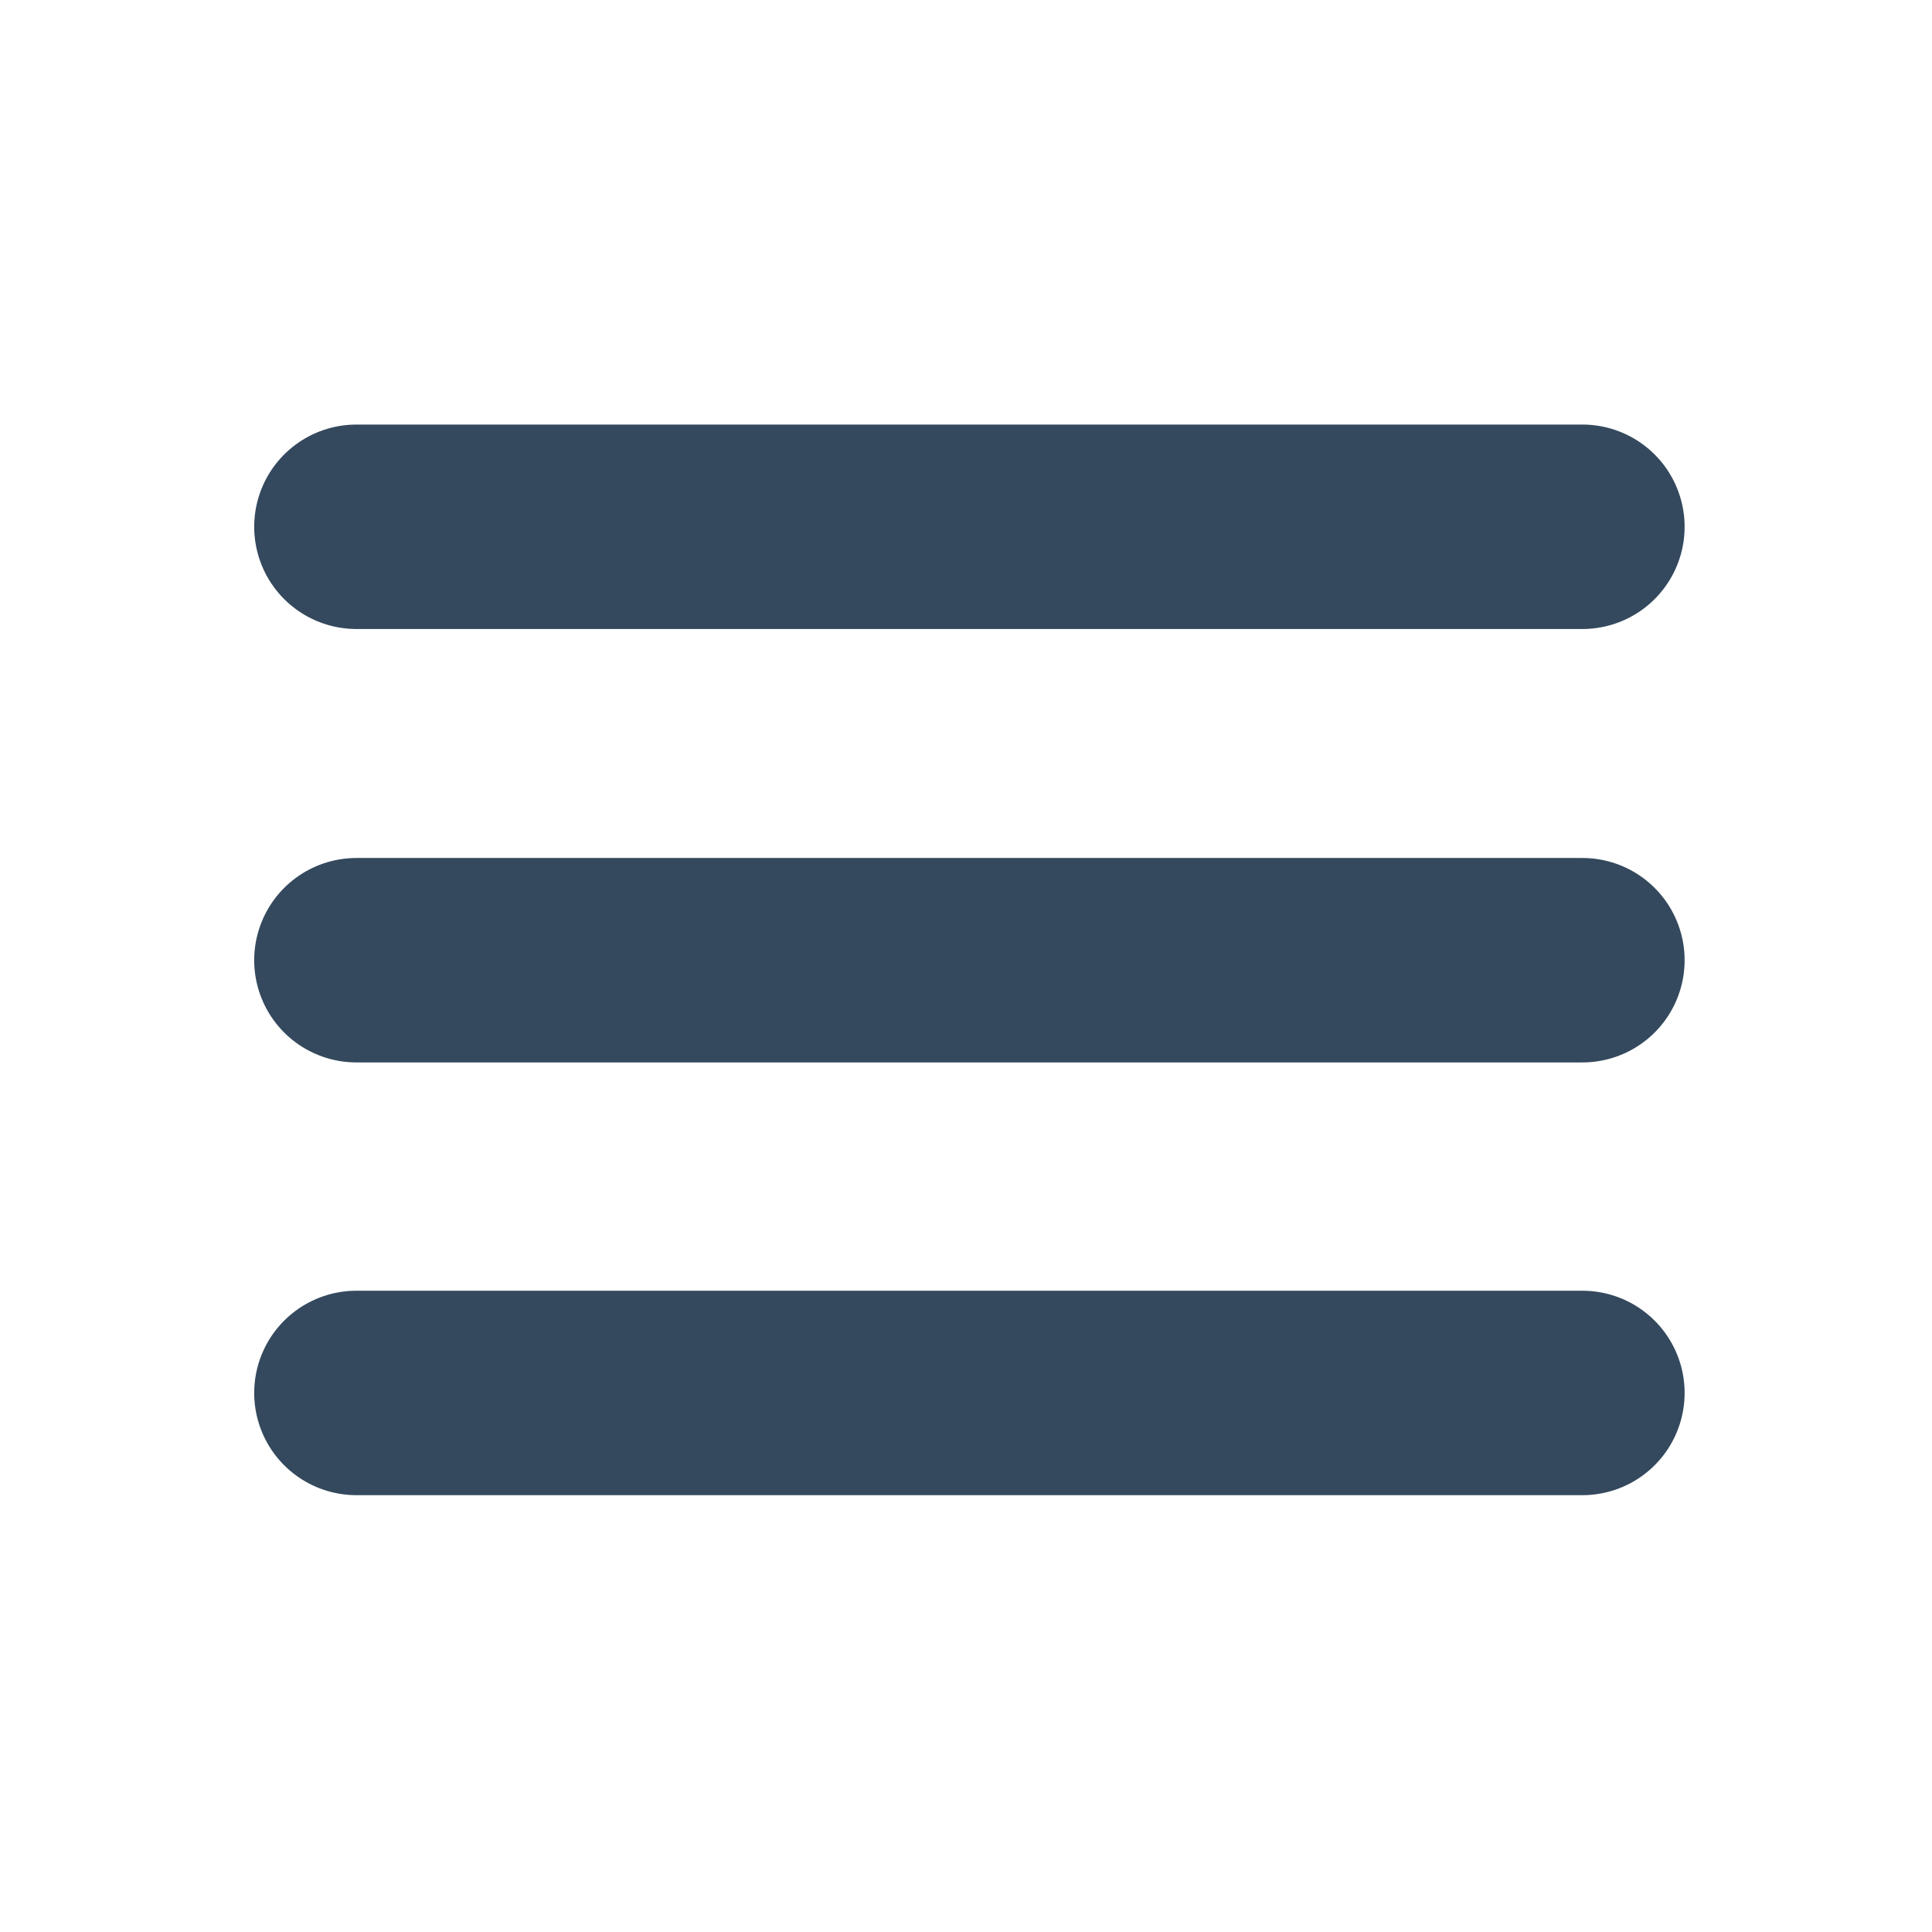
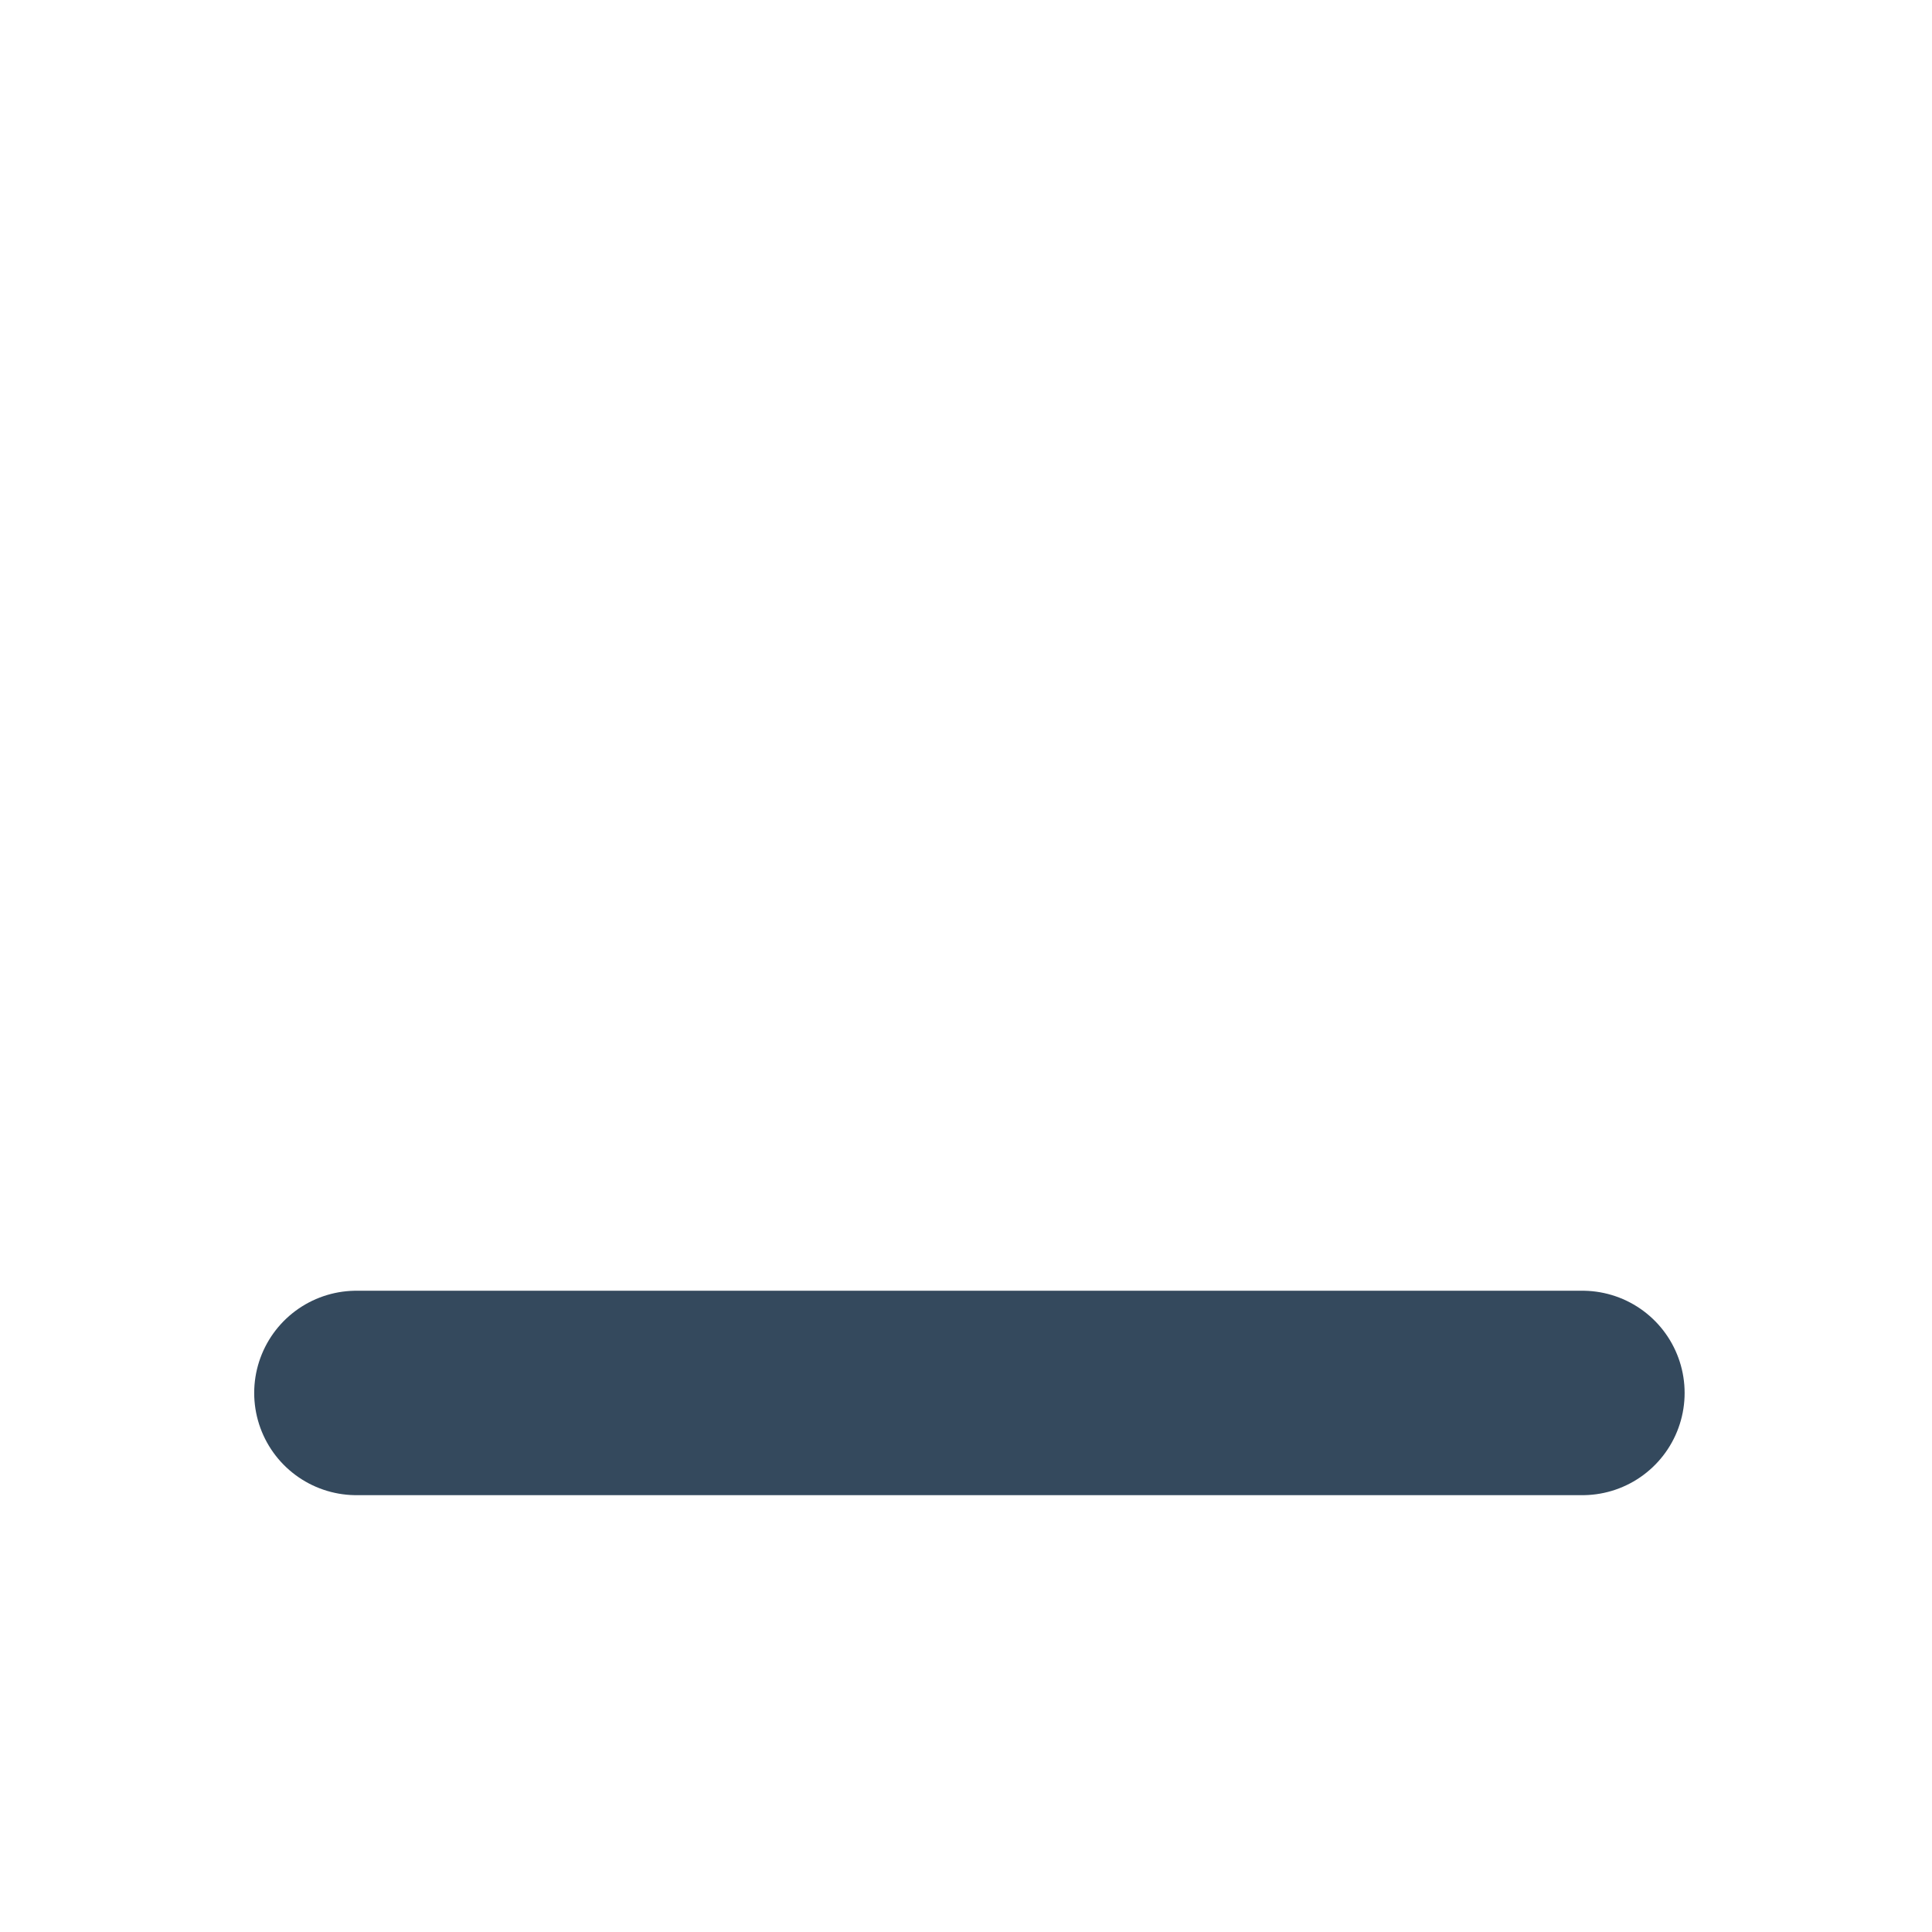
<svg xmlns="http://www.w3.org/2000/svg" id="Layer_1" version="1.1" viewBox="0 0 28.35 28.35">
  <defs>
    <style>
      .st0 {
        fill: none;
        stroke: #34495d;
        stroke-linecap: round;
        stroke-linejoin: round;
        stroke-width: 3px;
      }
    </style>
  </defs>
  <g id="Layer_11" data-name="Layer_1">
    <g id="Layer_1-2">
      <g>
-         <line class="st0" x1="5.23" y1="7.73" x2="23.22" y2="7.73" />
-         <line class="st0" x1="5.23" y1="14.09" x2="23.22" y2="14.09" />
        <line class="st0" x1="5.23" y1="20.44" x2="23.22" y2="20.44" />
      </g>
    </g>
  </g>
</svg>